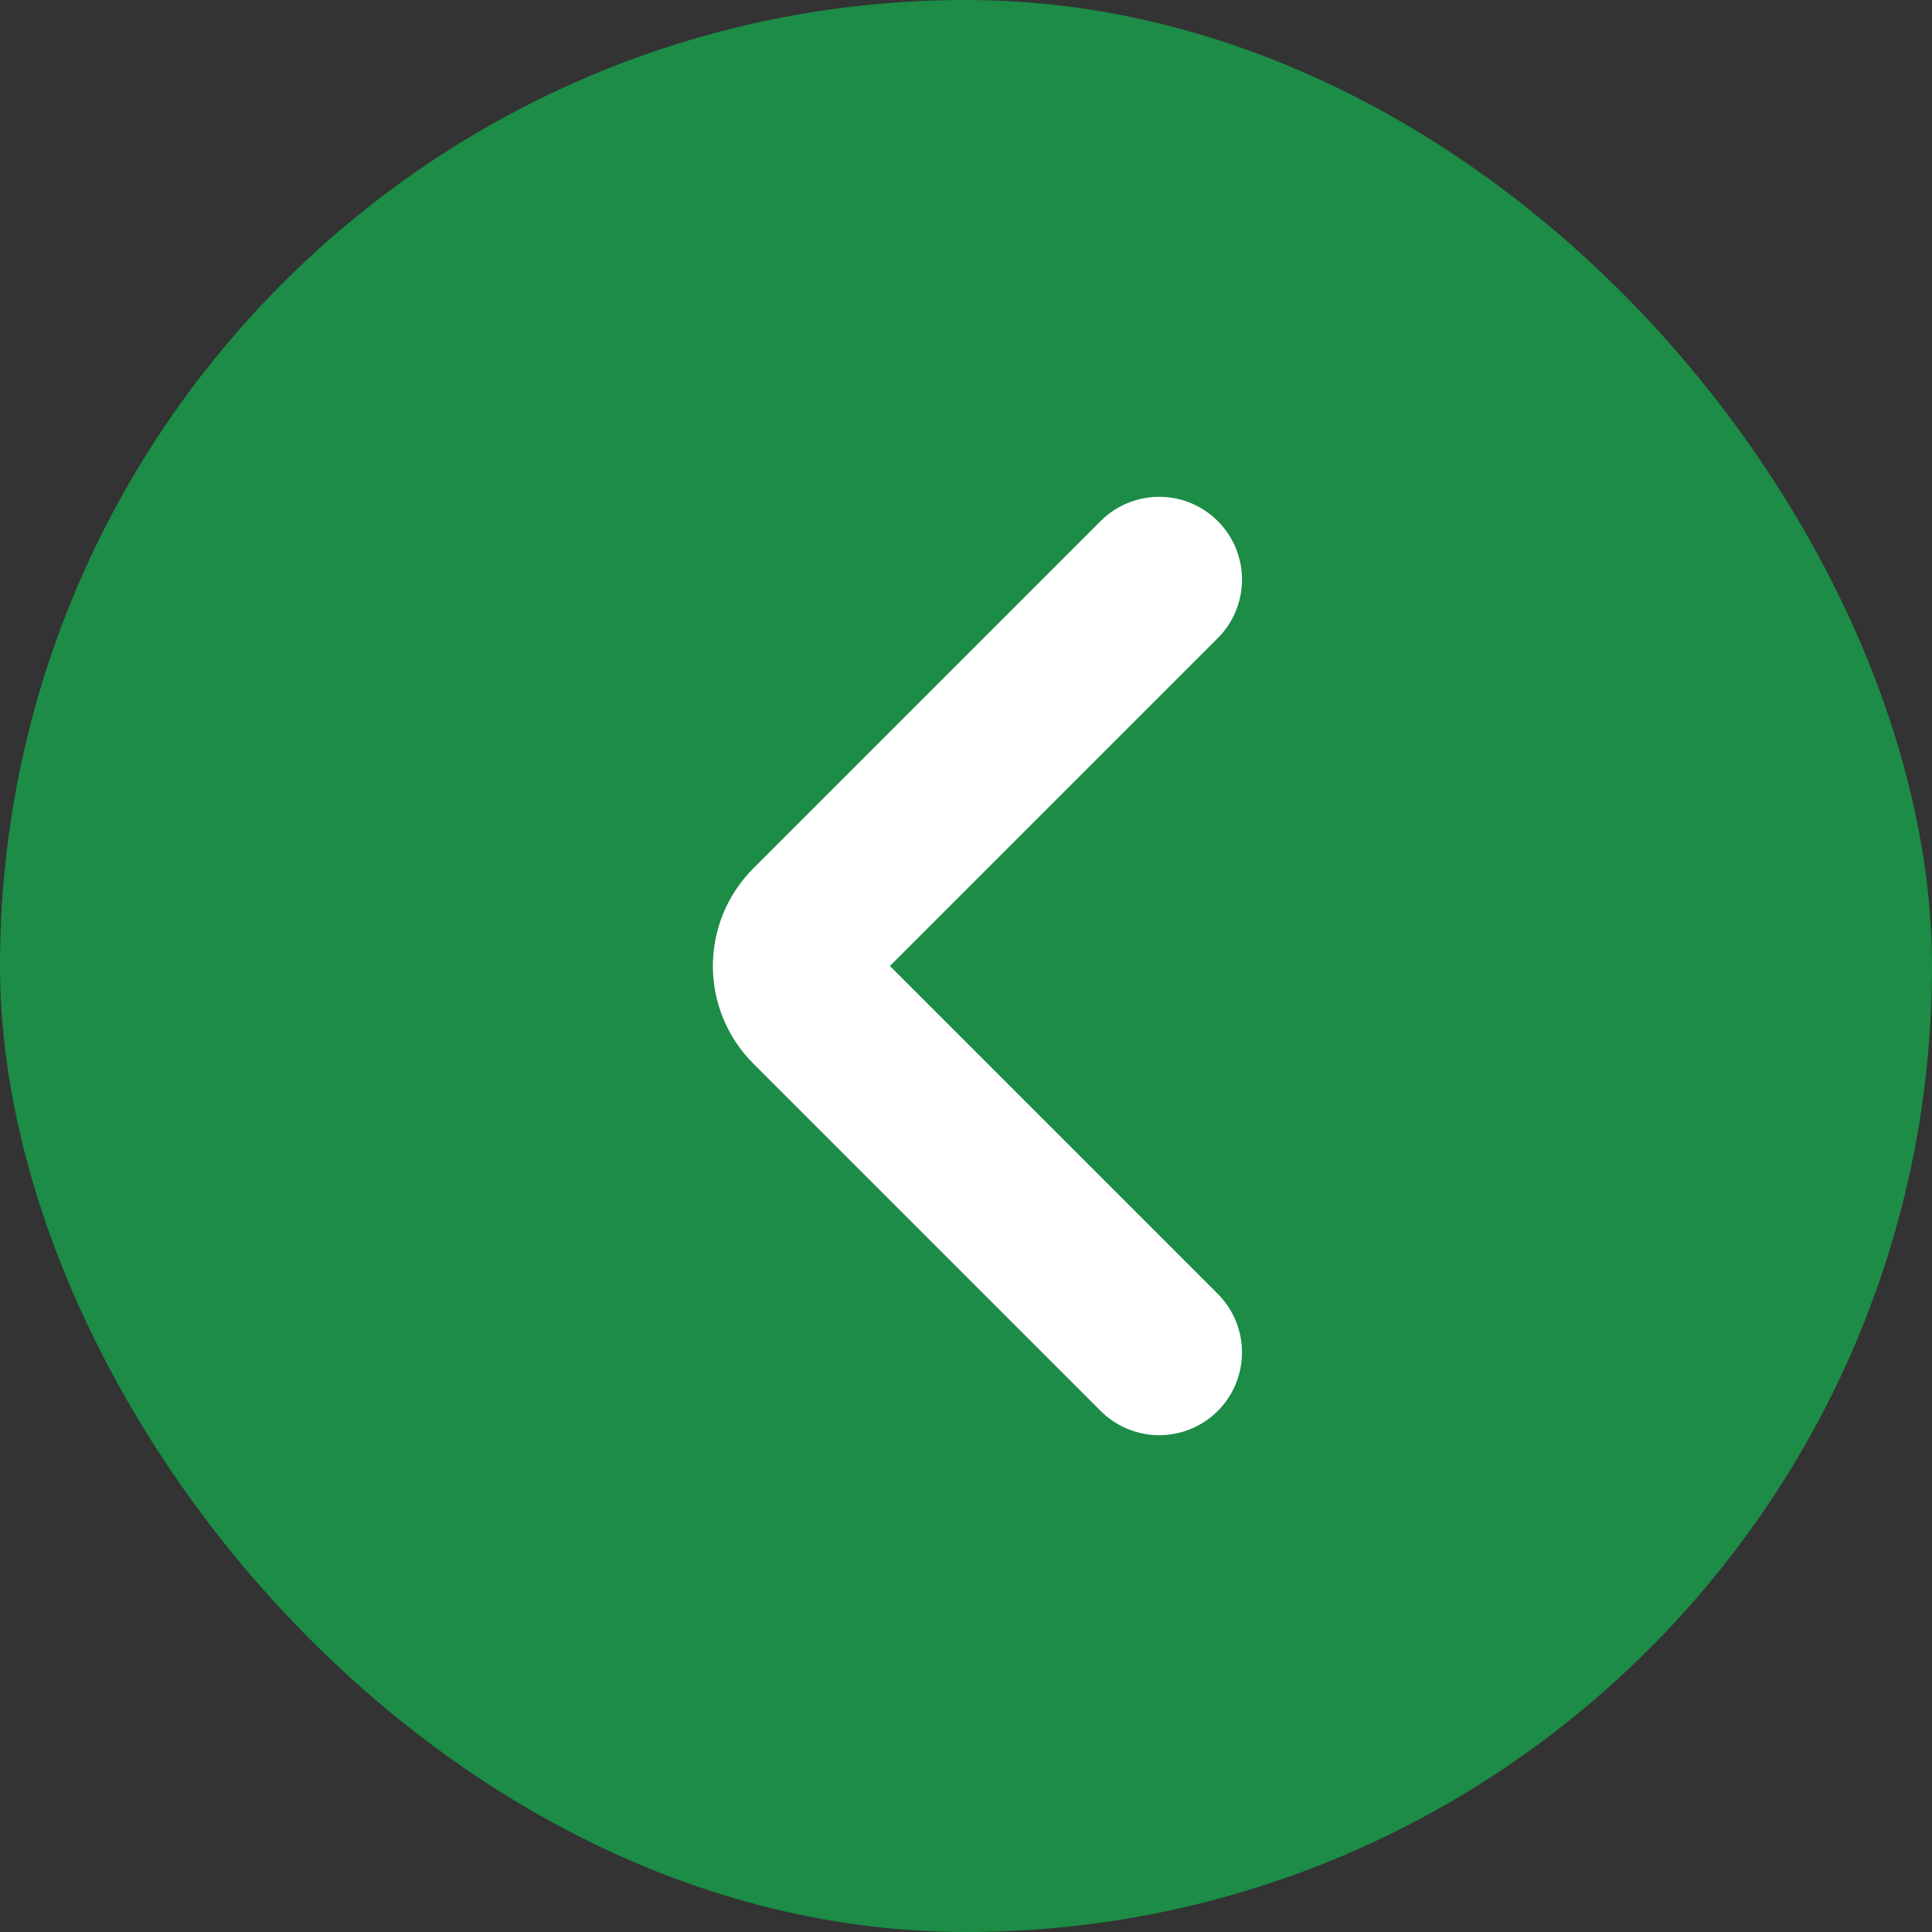
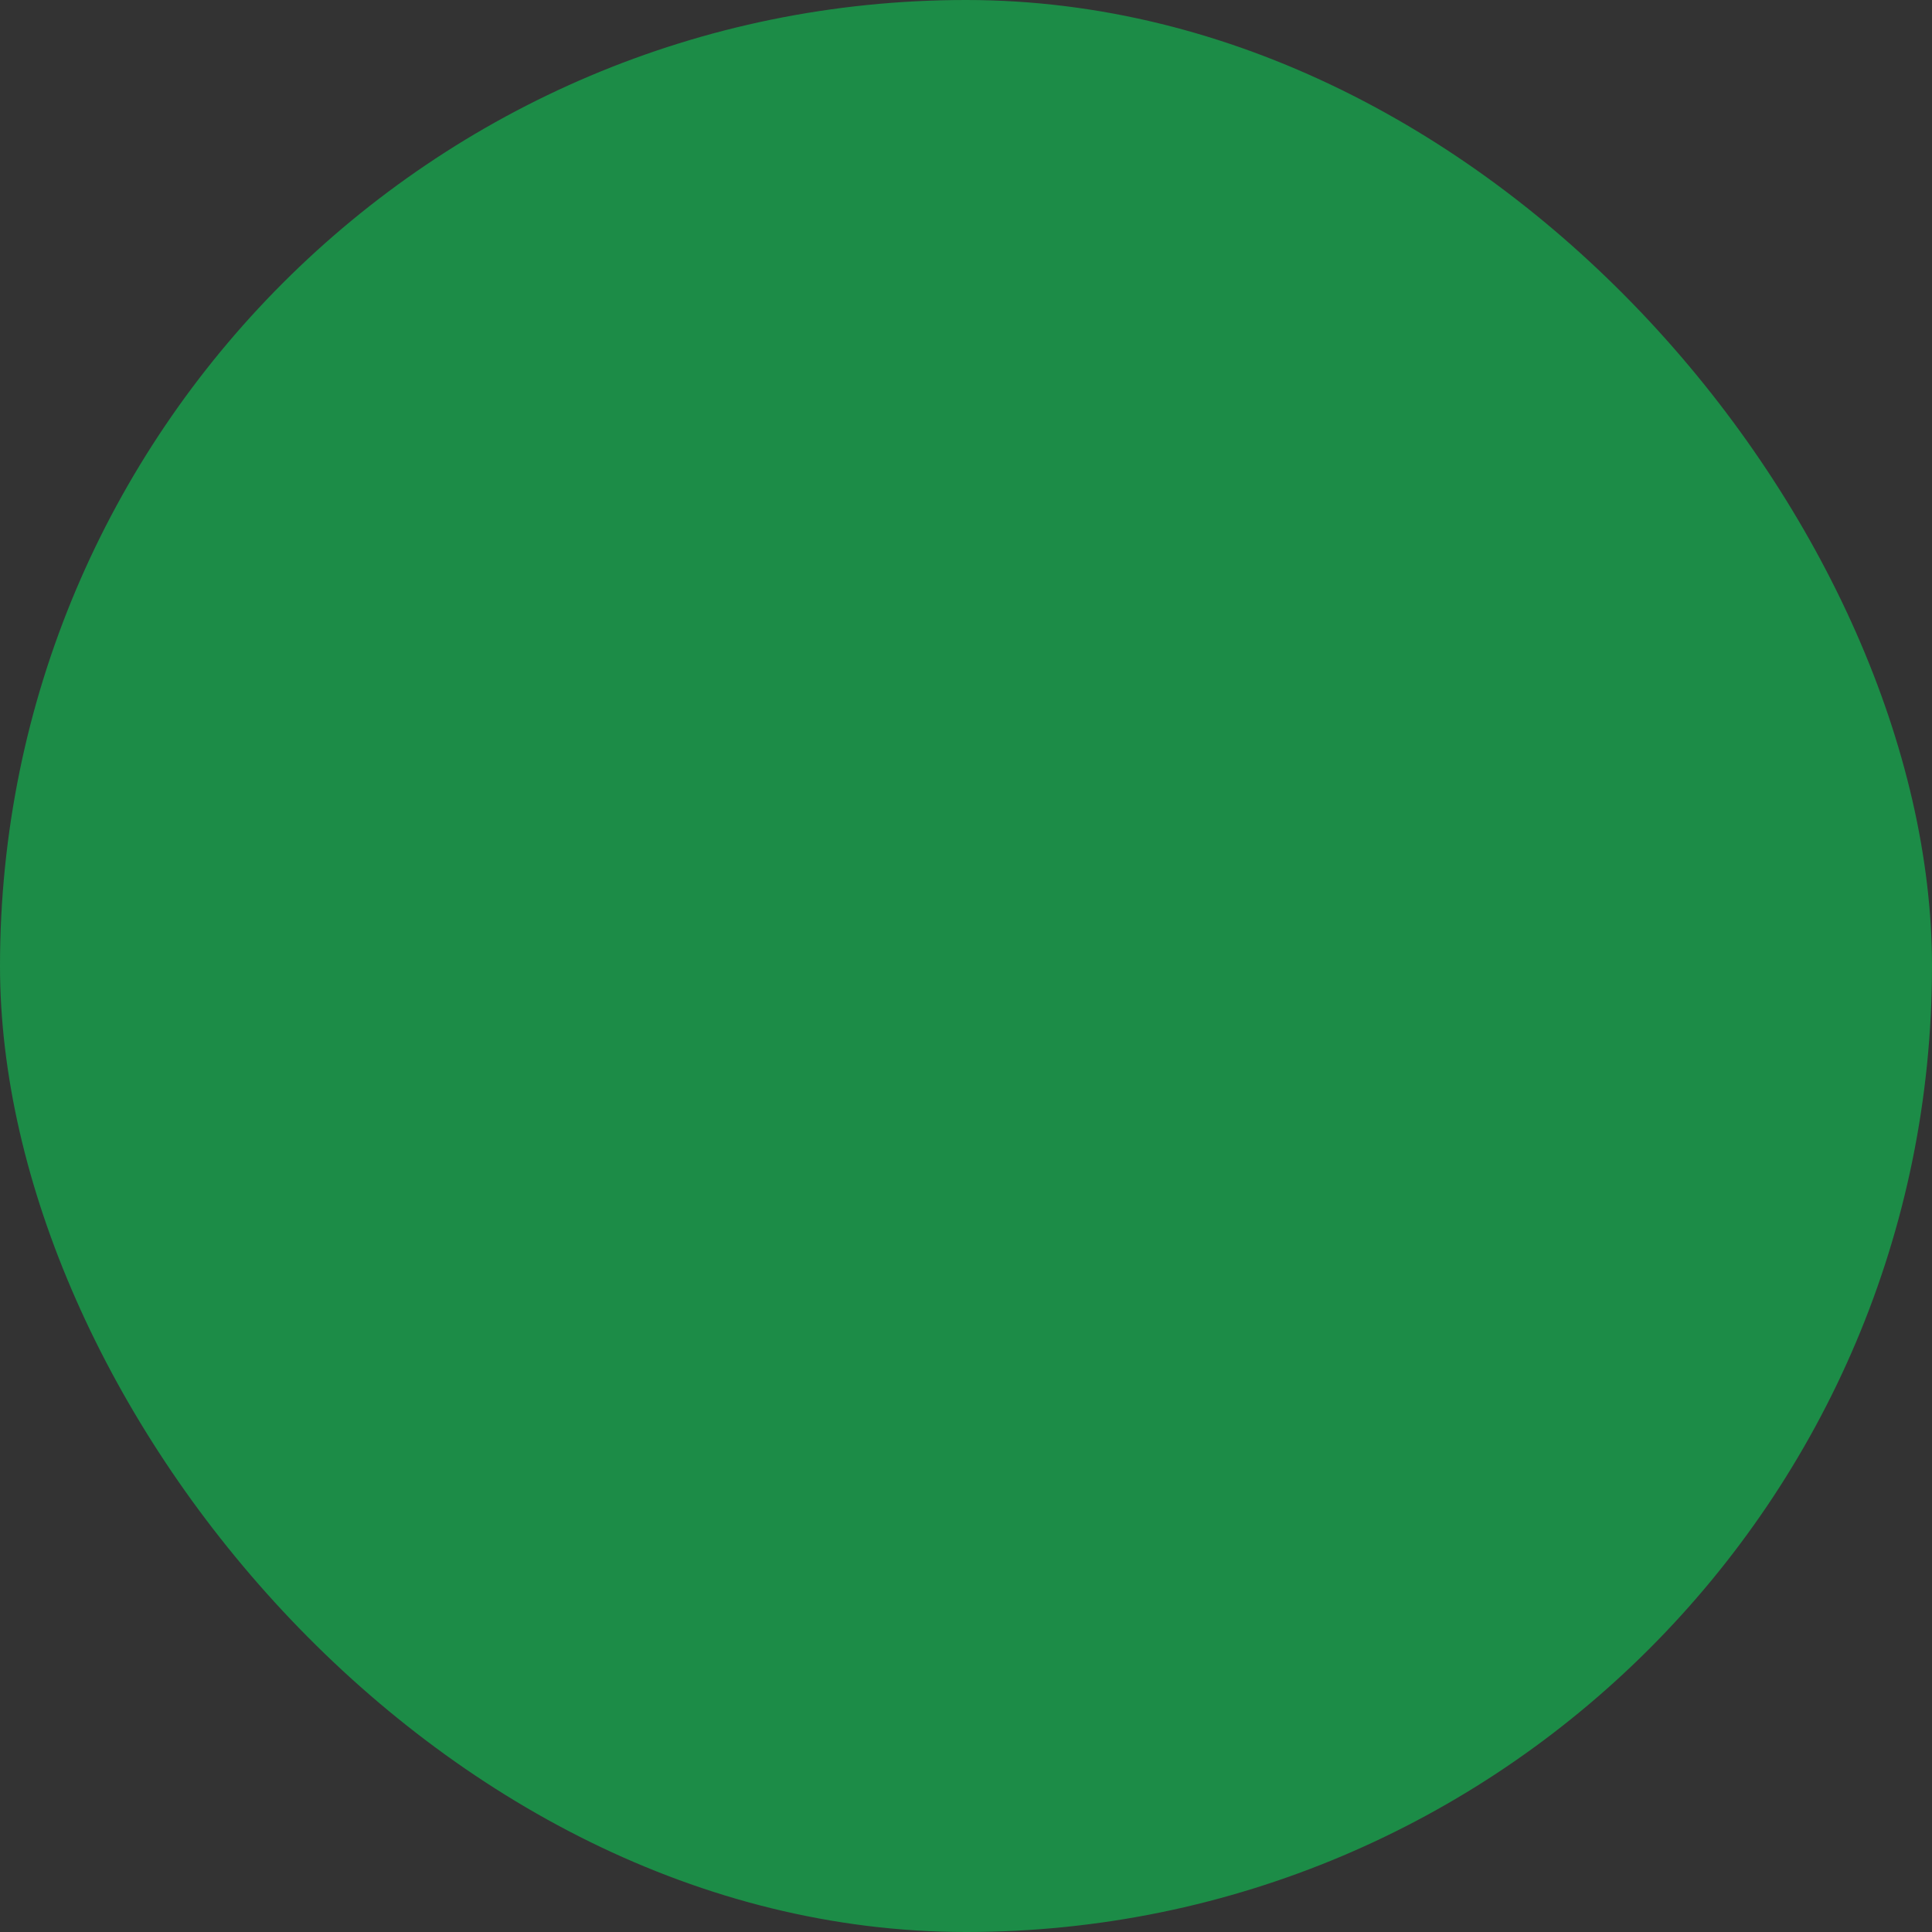
<svg xmlns="http://www.w3.org/2000/svg" width="35" height="35" viewBox="0 0 35 35" fill="none">
  <rect x="0" y="0" width="35" height="35" fill="#333333" stroke="none" />
  <rect width="35" height="35" rx="17.5" fill="#1C8C47" />
-   <path d="M21 10.5L14.707 16.793C14.317 17.183 14.317 17.817 14.707 18.207L21 24.5" stroke="white" stroke-width="3" stroke-linecap="round" />
</svg>